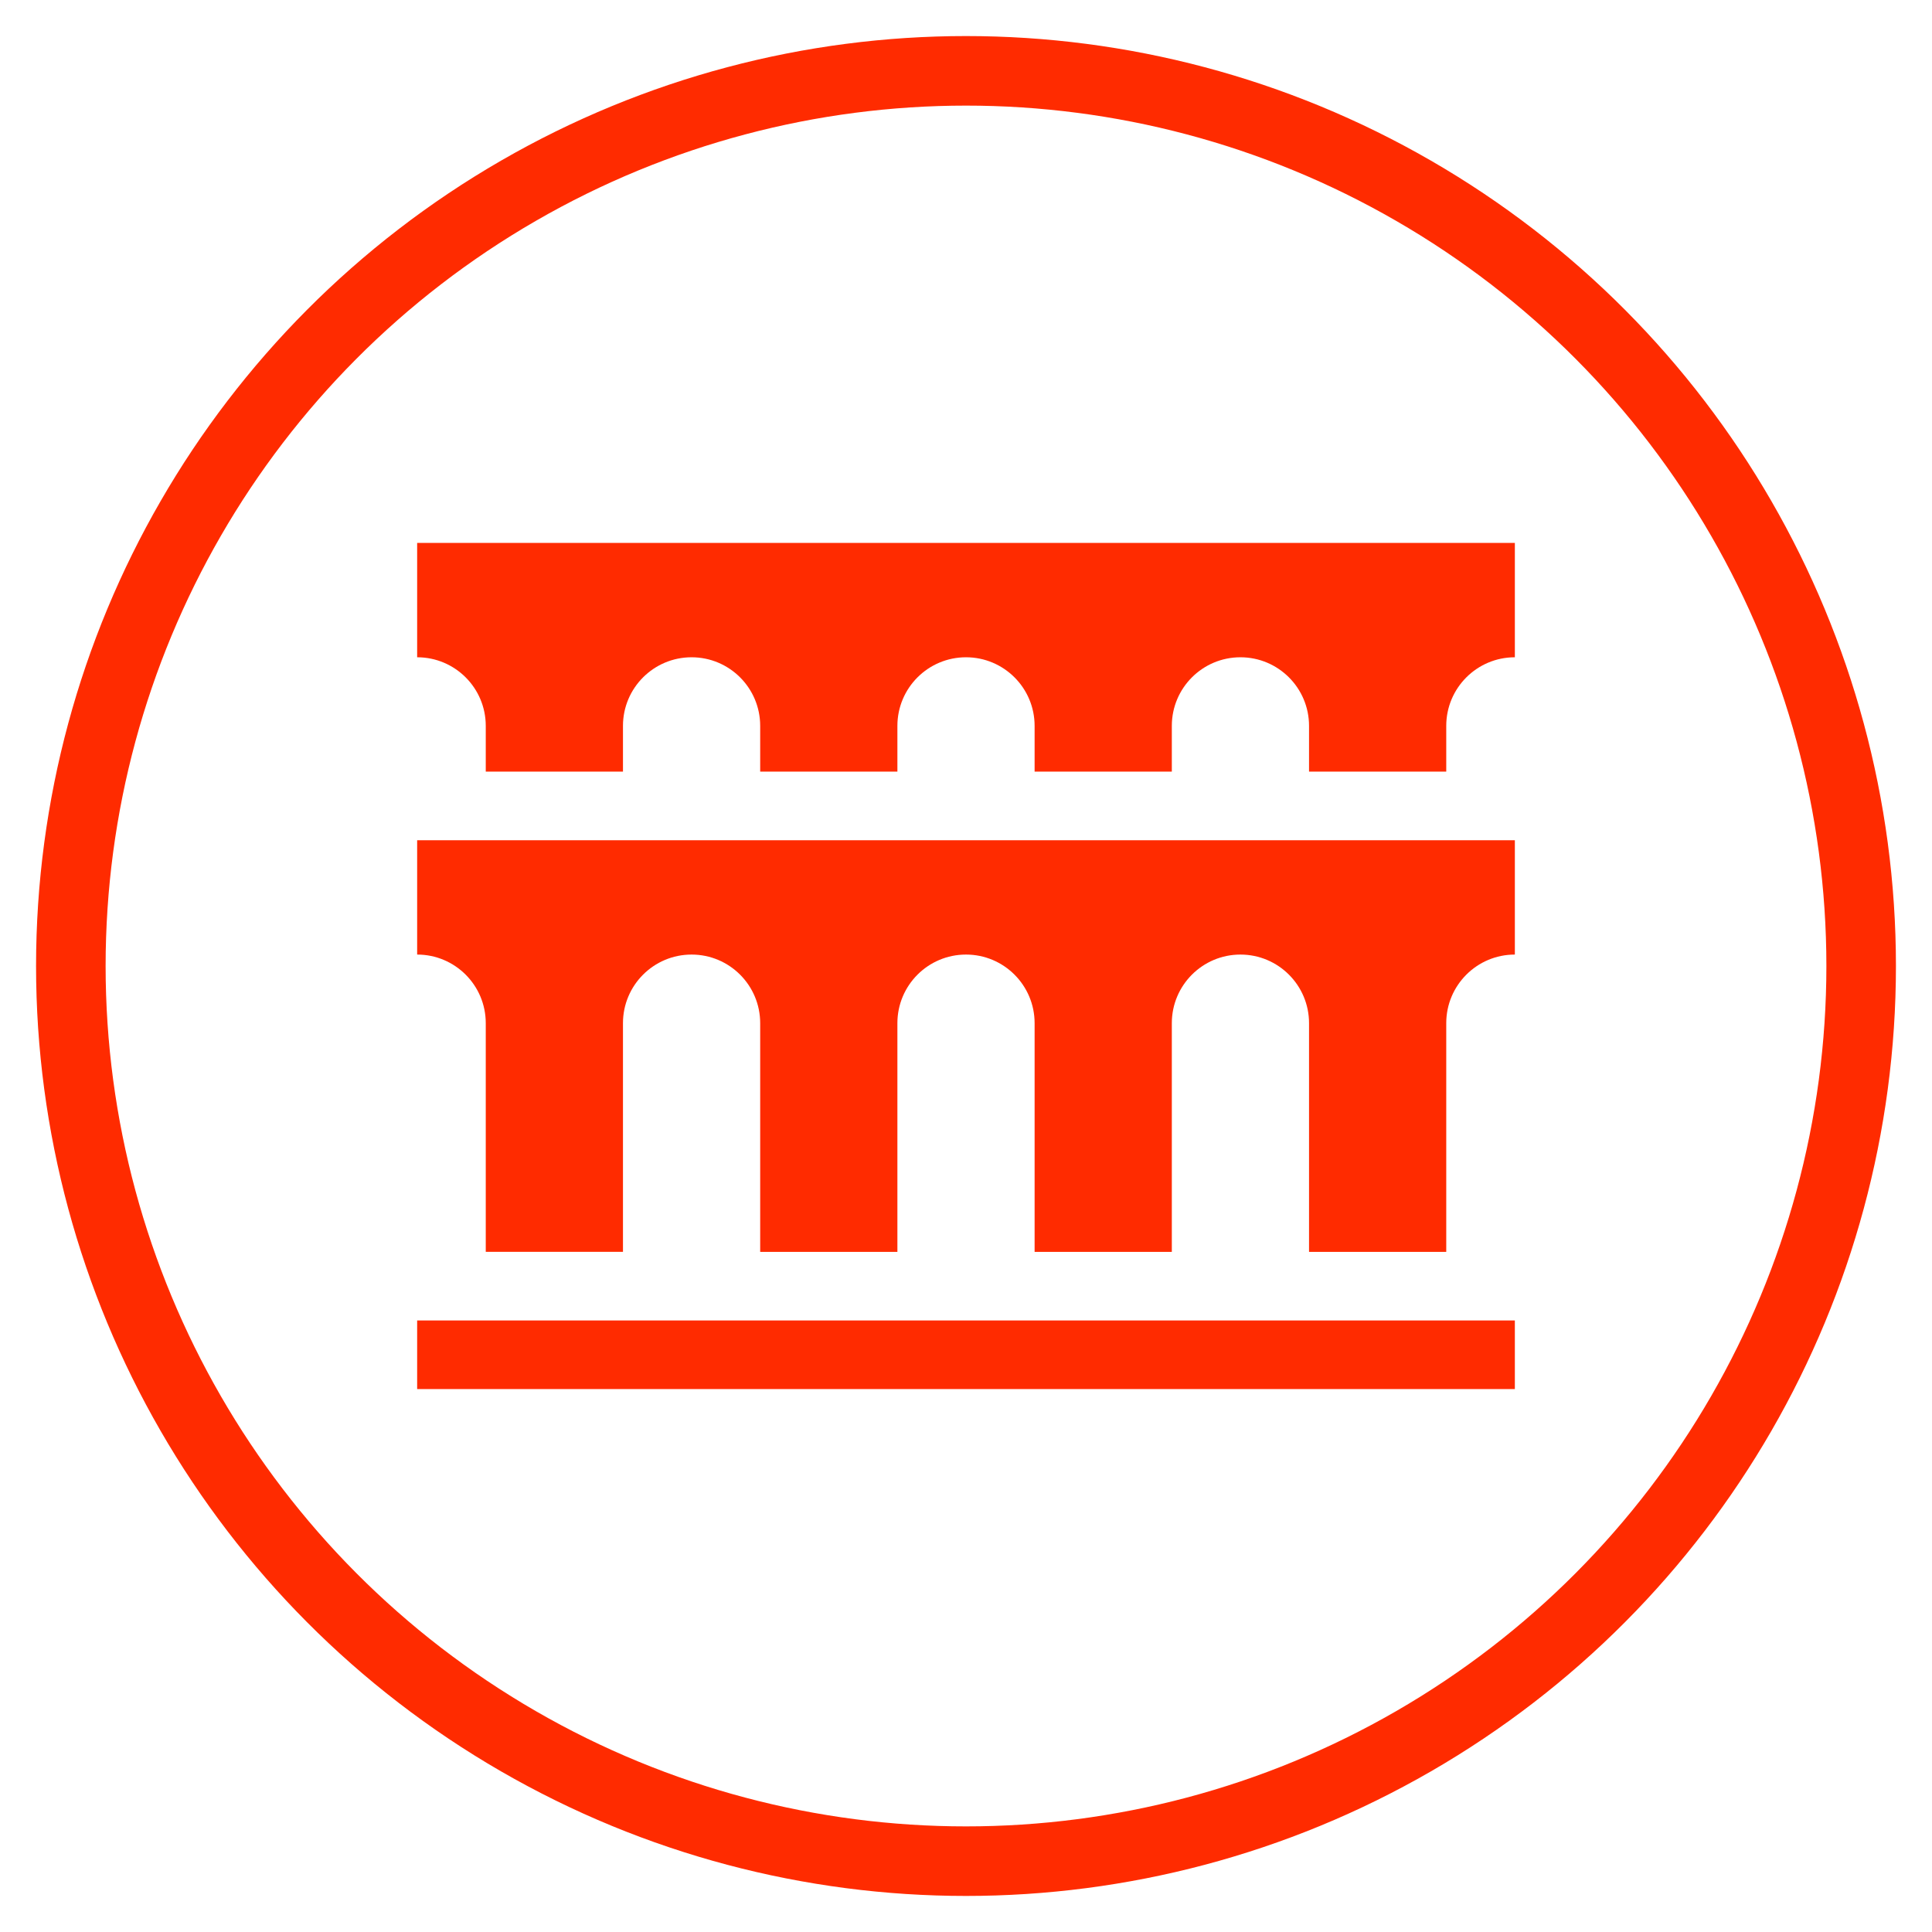
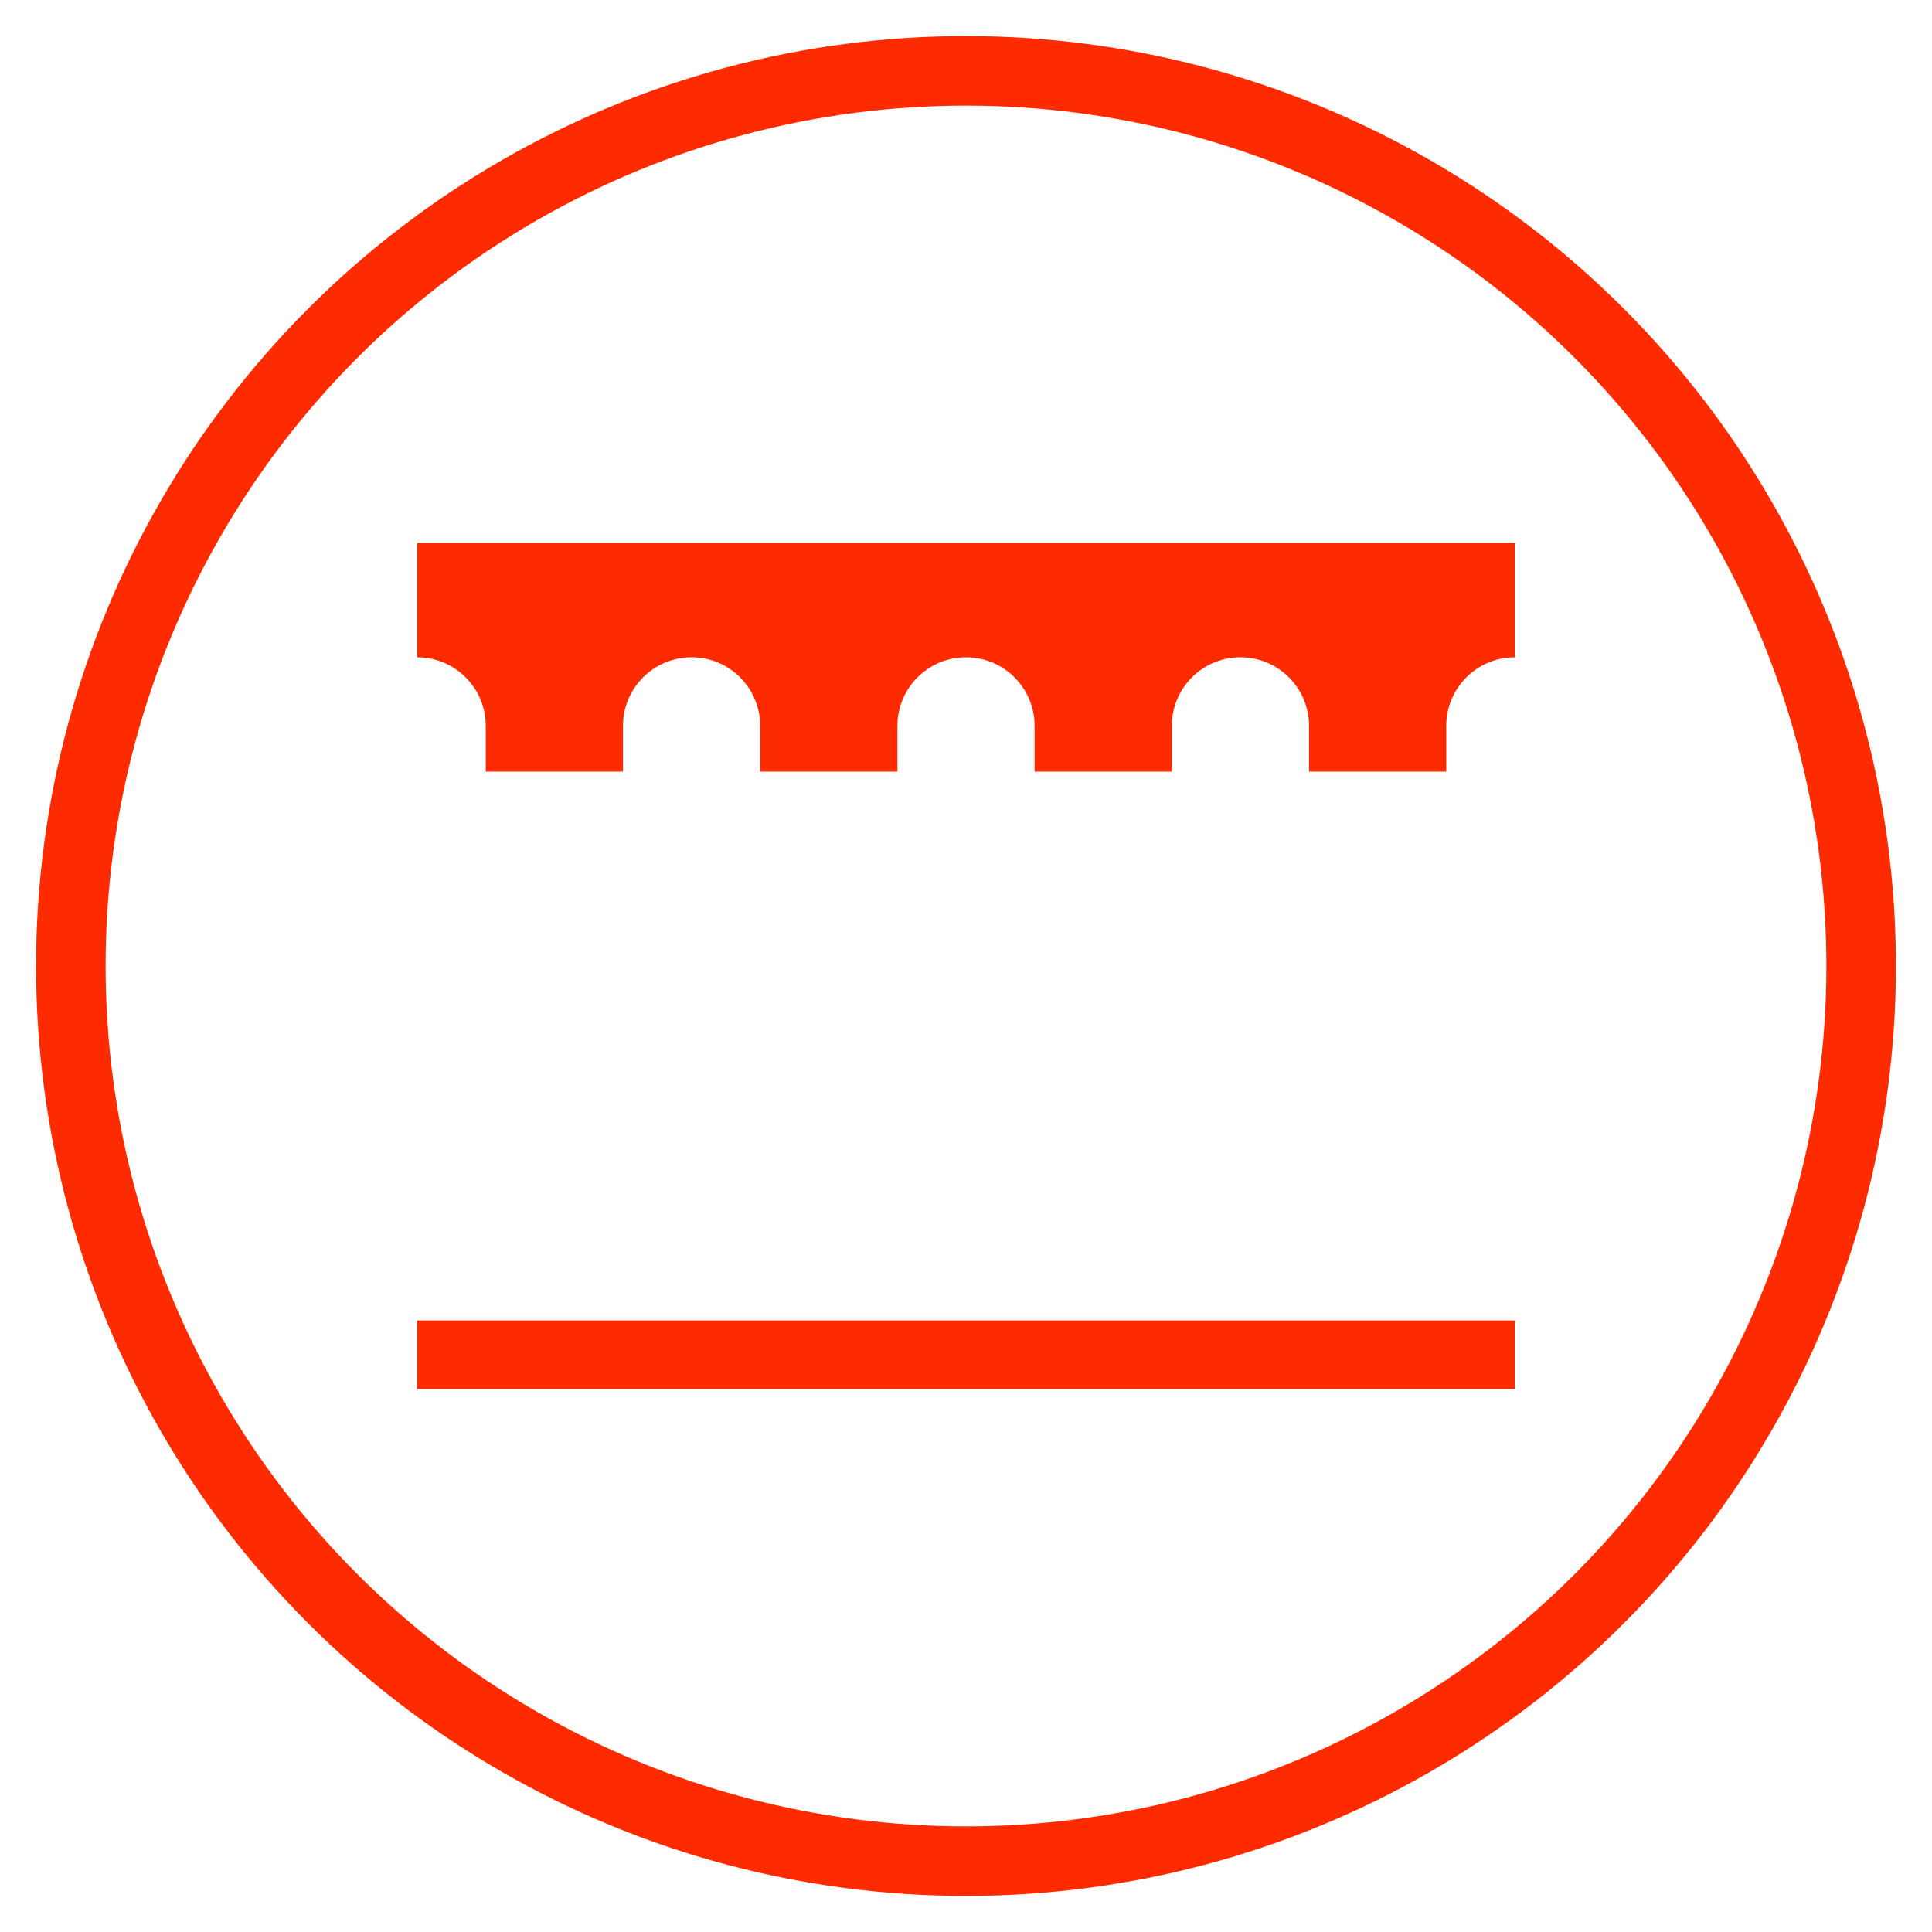
<svg xmlns="http://www.w3.org/2000/svg" viewBox="0 0 750 750" xml:space="preserve" style="fill-rule:evenodd;clip-rule:evenodd;stroke-linecap:round;stroke-linejoin:round;stroke-miterlimit:1.5">
  <circle cx="375" cy="375" r="347.501" style="fill:none;stroke:#ff2b00;stroke-width:27px" />
  <path d="M161.938 210.765v44.388c14.709 0 26.633 11.924 26.633 26.632v17.755h53.265v-17.755c0-14.708 11.924-26.632 26.633-26.632s26.633 11.924 26.633 26.632v17.755h53.265v-17.755c0-14.708 11.925-26.632 26.633-26.632 14.709 0 26.633 11.924 26.633 26.632v17.755h53.265v-17.755c0-14.708 11.925-26.632 26.633-26.632 14.709 0 26.633 11.924 26.633 26.632v17.755h53.265v-17.755c0-14.708 11.925-26.632 26.633-26.632v-44.388H161.938z" style="fill:#ff2b00;fill-rule:nonzero" />
  <path style="fill:#ff2b00" d="M161.938 512.602h426.124v26.633H161.938z" />
-   <path d="M161.938 326.173v44.388c14.709 0 26.633 11.924 26.633 26.632v88.776h53.265v-88.775c0-14.709 11.924-26.633 26.633-26.633s26.633 11.924 26.633 26.633v88.776h53.265v-88.776c0-14.709 11.925-26.633 26.633-26.633 14.709 0 26.633 11.924 26.633 26.633v88.776h53.265v-88.776c0-14.709 11.925-26.633 26.633-26.633 14.709 0 26.633 11.924 26.633 26.633v88.776h53.265v-88.776c0-14.709 11.925-26.633 26.633-26.633v-44.387H161.938v-.001z" style="fill:#ff2b00;fill-rule:nonzero" />
</svg>